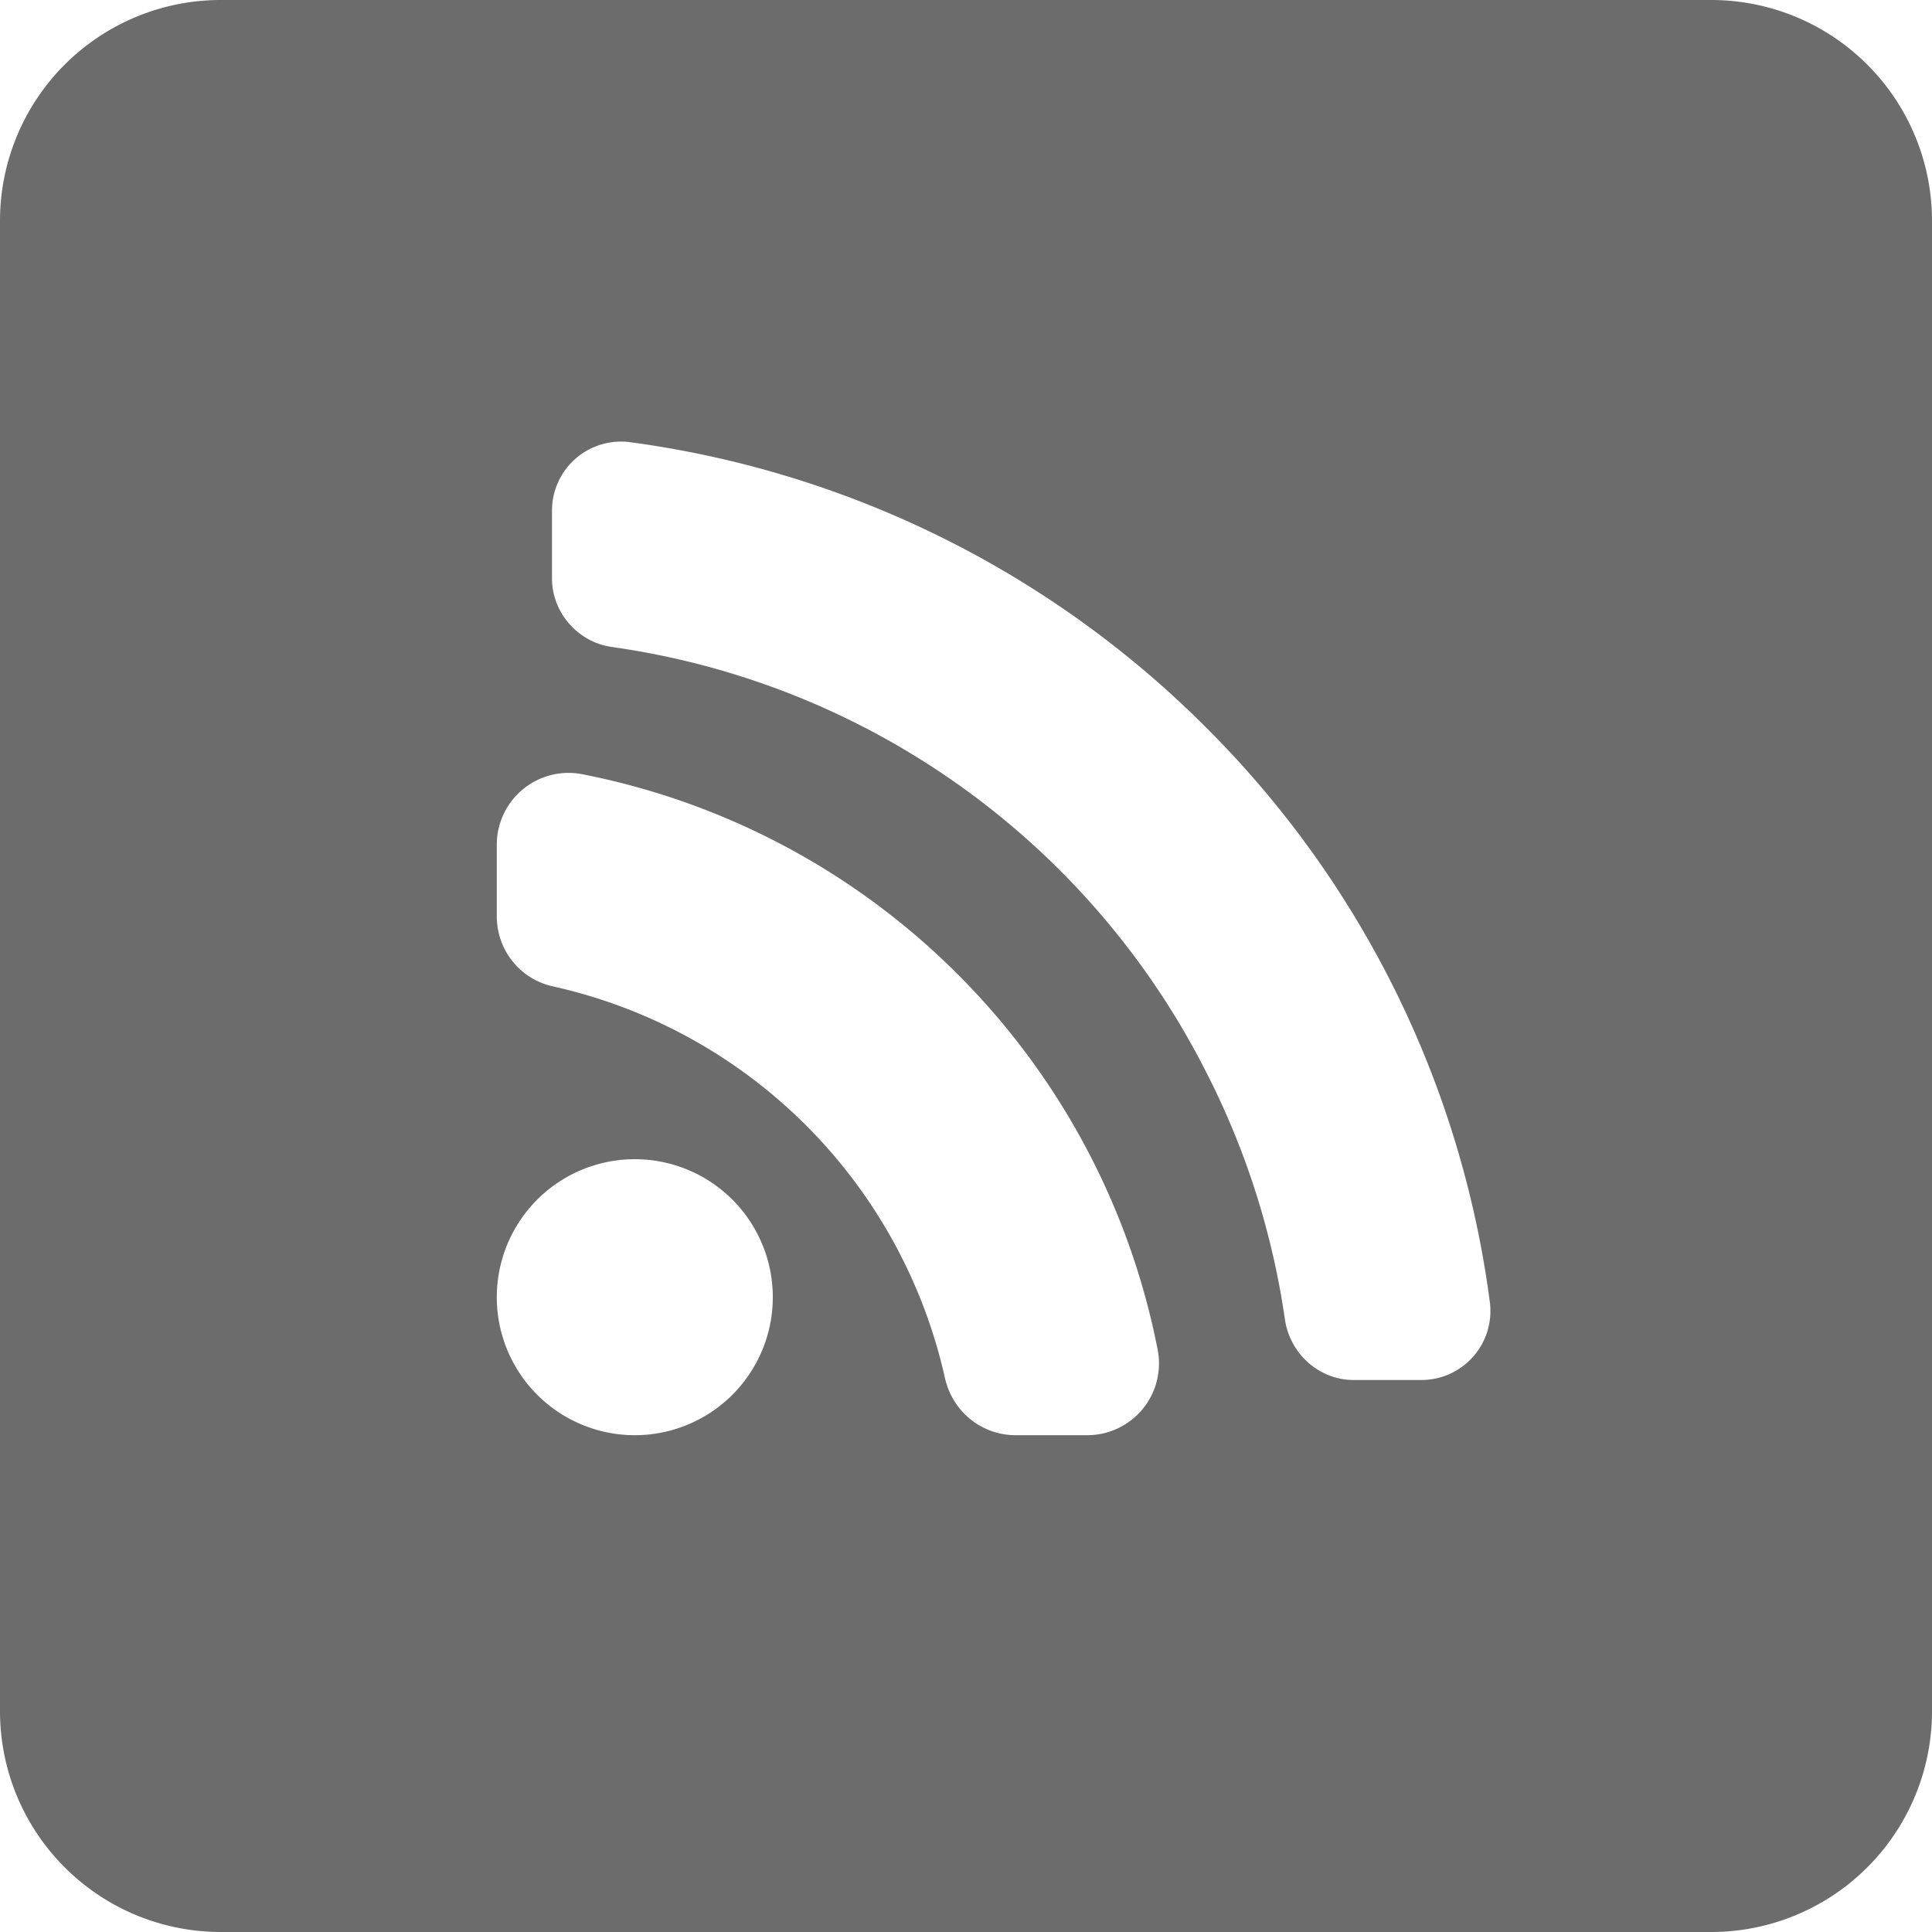
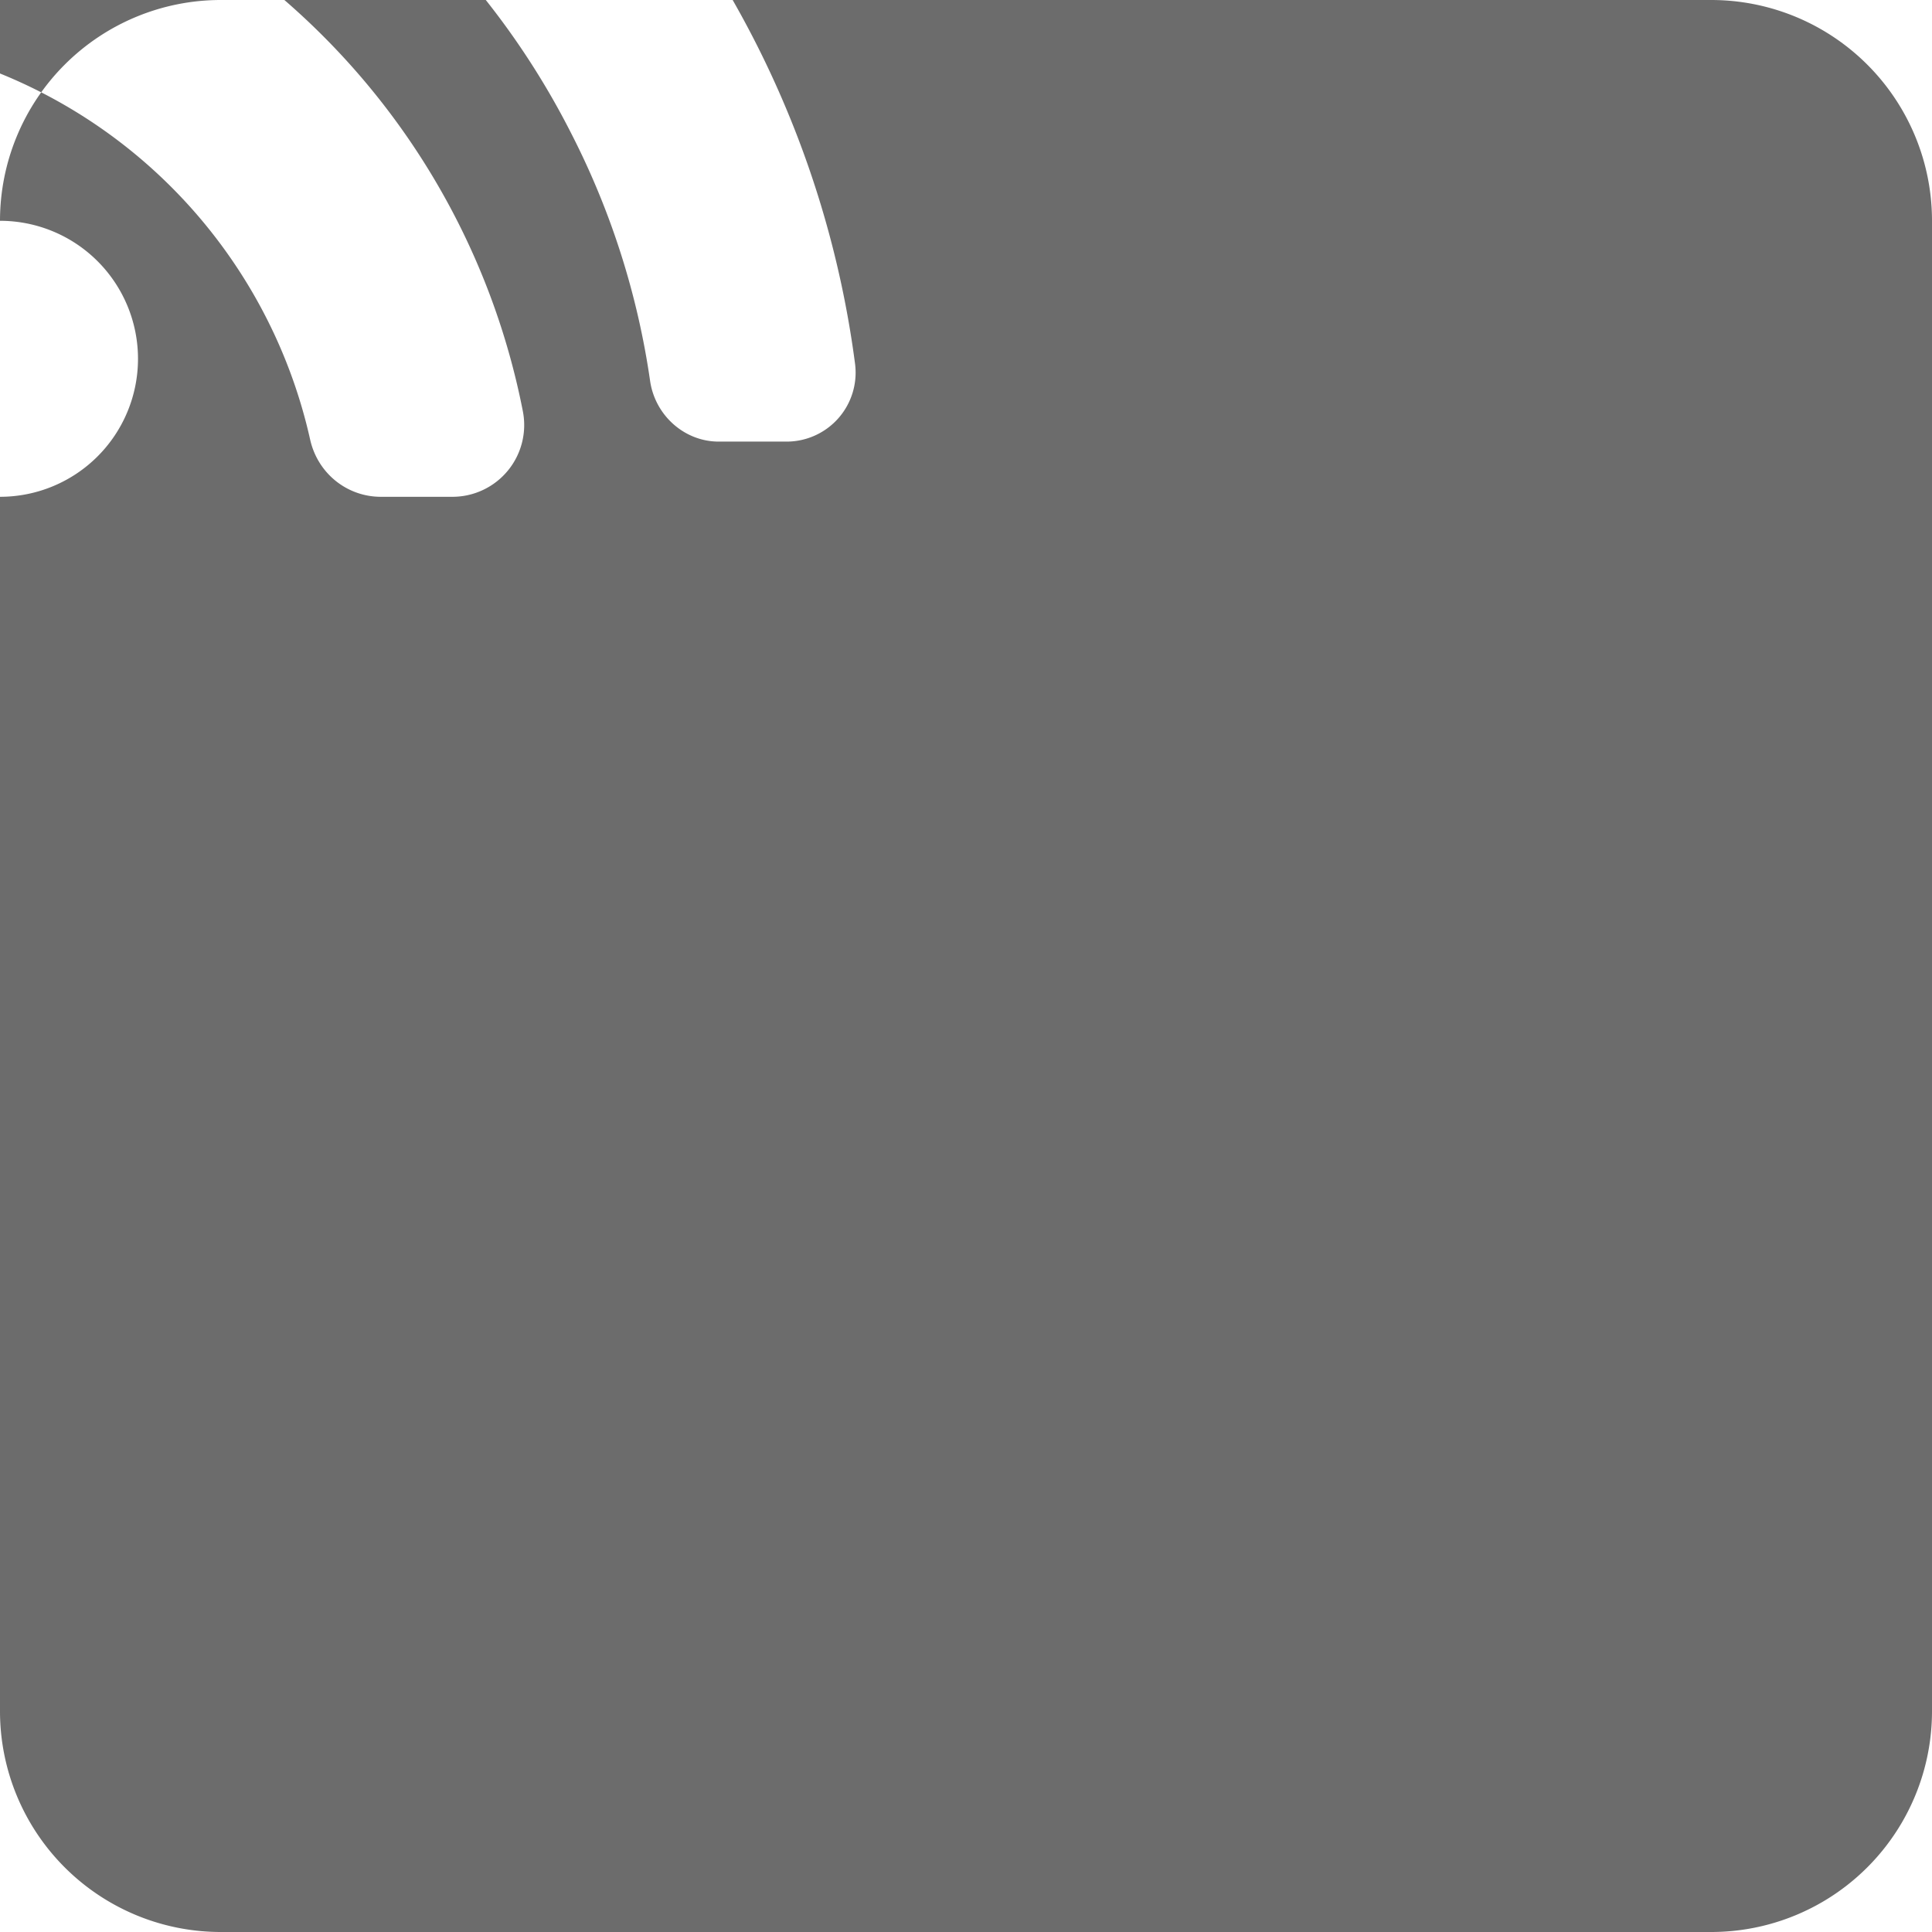
<svg xmlns="http://www.w3.org/2000/svg" xmlns:xlink="http://www.w3.org/1999/xlink" width="35" height="35" viewBox="0 0 35 35">
  <defs>
-     <path id="9sfra" d="M1448 2257a4 4 0 0 1 4-4h27a4 4 0 0 1 4 4v27a4 4 0 0 1-4 4h-27a4 4 0 0 1-4-4zm11.5 17a2.5 2.5 0 1 0 0 5 2.5 2.5 0 0 0 0-5zm9.47 3.44a13.2 13.2 0 0 0-3.6-6.77 13.2 13.2 0 0 0-6.8-3.64 1.3 1.3 0 0 0-1.57 1.28v1.29c0 .61.42 1.14 1.02 1.27a9.36 9.36 0 0 1 7.1 7.1c.14.61.67 1.03 1.28 1.03h1.3a1.3 1.3 0 0 0 1.27-1.56zm6.02-.85a17.99 17.99 0 0 0-5.08-10.35 18.15 18.15 0 0 0-10.5-5.23 1.25 1.25 0 0 0-1.41 1.24v1.23c0 .61.46 1.15 1.08 1.24a14.3 14.3 0 0 1 10.77 7.7 14.3 14.3 0 0 1 1.43 4.5c.1.62.63 1.08 1.24 1.08h1.23a1.25 1.25 0 0 0 1.24-1.41z" />
+     <path id="9sfra" d="M1448 2257a4 4 0 0 1 4-4h27a4 4 0 0 1 4 4v27a4 4 0 0 1-4 4h-27a4 4 0 0 1-4-4za2.5 2.5 0 1 0 0 5 2.5 2.5 0 0 0 0-5zm9.47 3.44a13.2 13.2 0 0 0-3.6-6.77 13.2 13.2 0 0 0-6.8-3.64 1.3 1.3 0 0 0-1.57 1.28v1.29c0 .61.42 1.14 1.02 1.27a9.36 9.36 0 0 1 7.1 7.1c.14.61.67 1.03 1.28 1.03h1.3a1.3 1.3 0 0 0 1.27-1.56zm6.02-.85a17.99 17.99 0 0 0-5.08-10.35 18.15 18.15 0 0 0-10.5-5.23 1.25 1.25 0 0 0-1.41 1.24v1.23c0 .61.46 1.15 1.08 1.24a14.3 14.3 0 0 1 10.77 7.7 14.3 14.3 0 0 1 1.43 4.5c.1.62.63 1.08 1.24 1.08h1.23a1.25 1.25 0 0 0 1.24-1.41z" />
  </defs>
  <g>
    <g transform="translate(-1448 -2253)">
      <use fill="#6c6c6c" xlink:href="#9sfra" />
    </g>
  </g>
</svg>